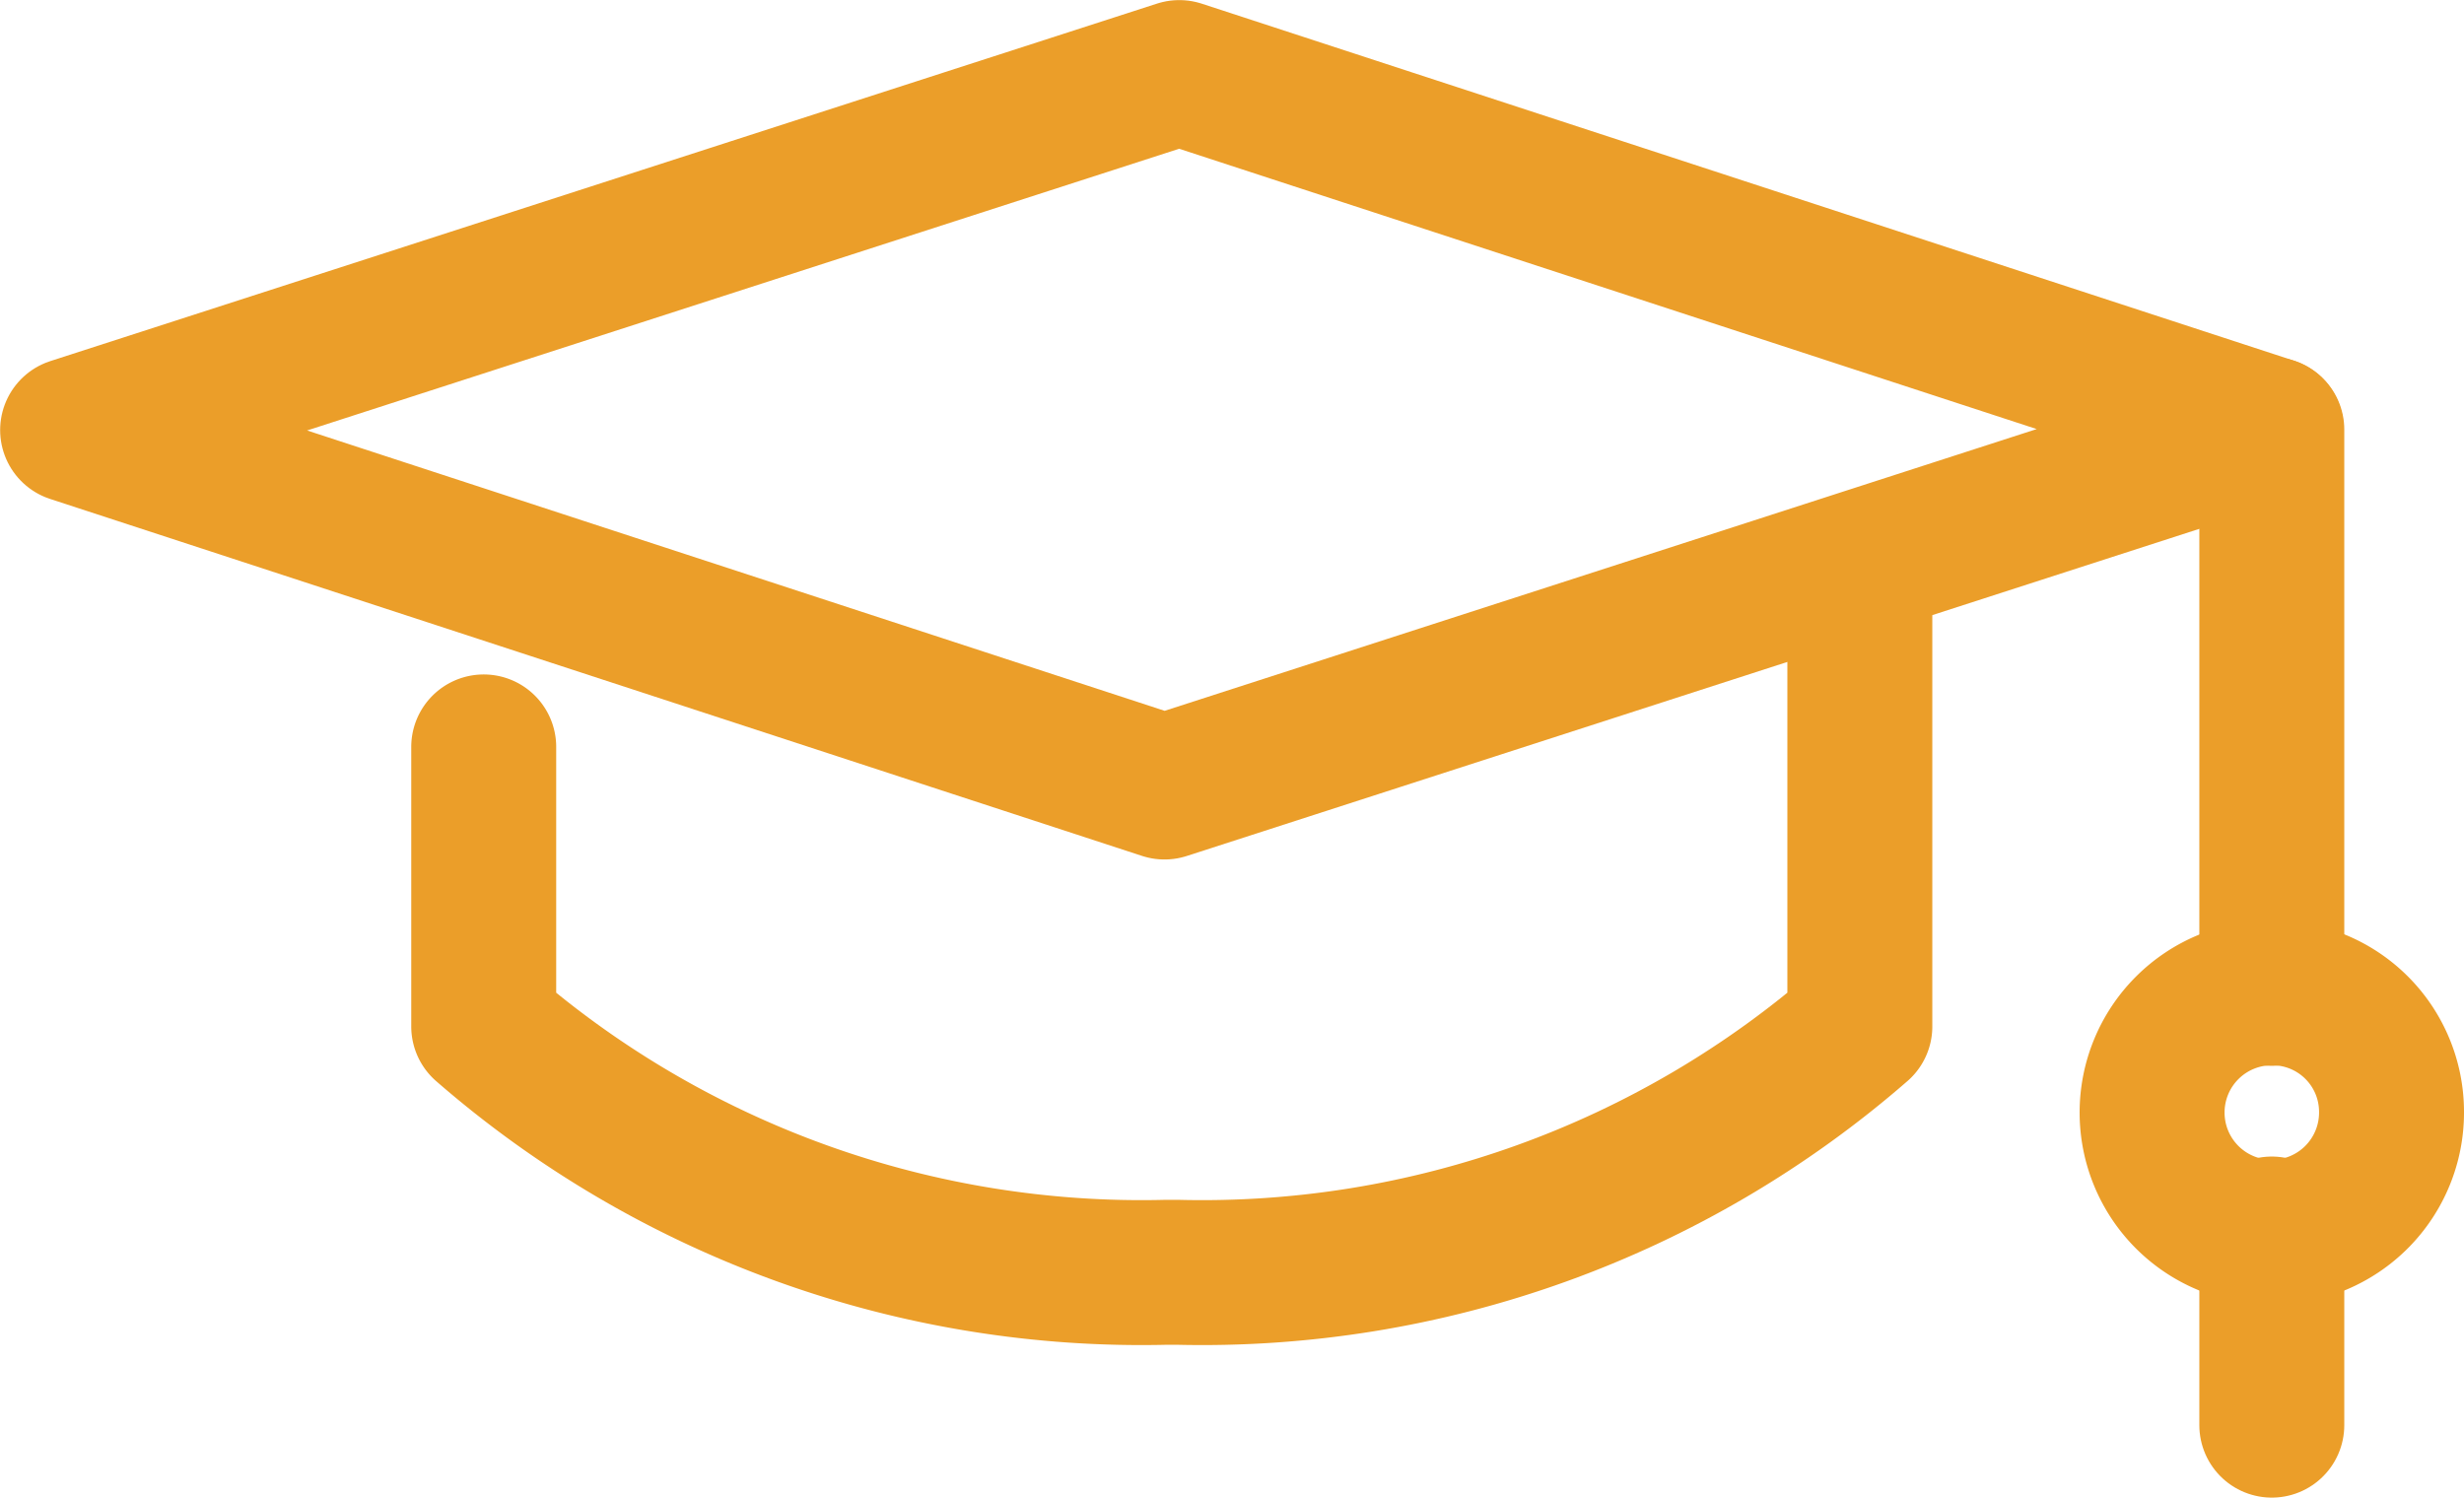
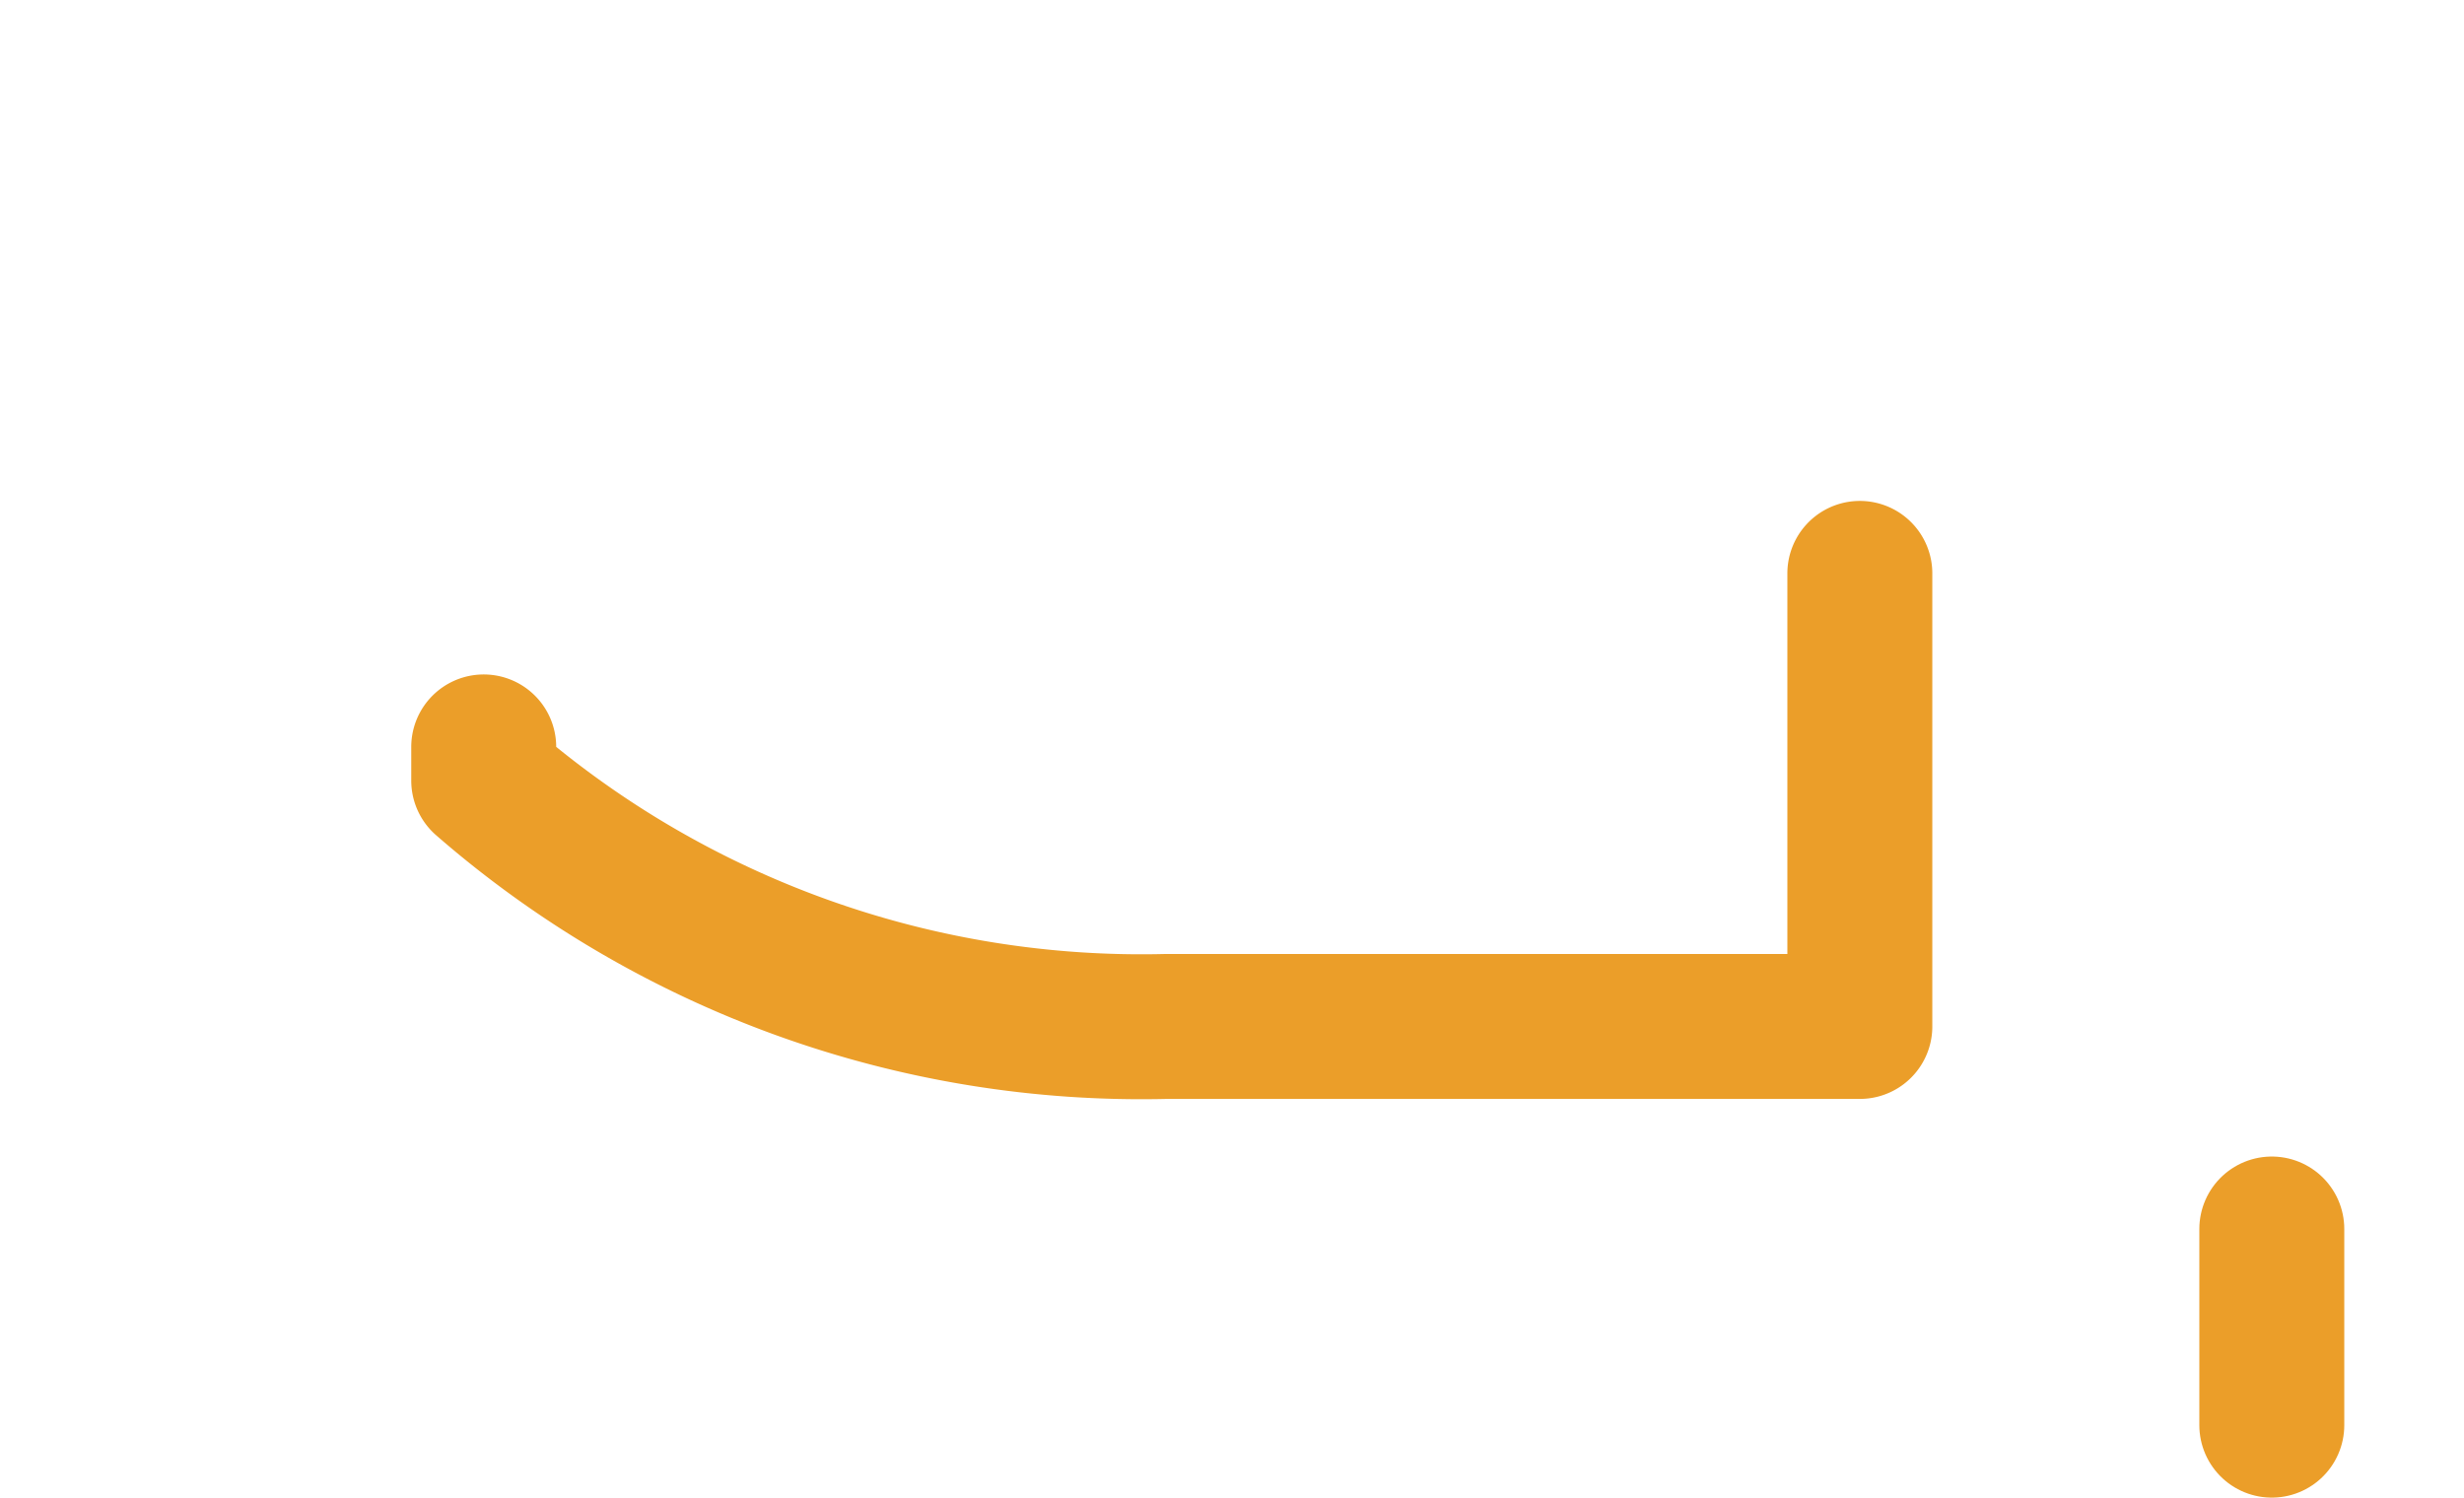
<svg xmlns="http://www.w3.org/2000/svg" width="51" height="31" viewBox="0 0 51 31">
  <g id="icon-banner-learners" transform="translate(-295.666 -378.367)">
    <g id="Group_155" data-name="Group 155" transform="translate(297.167 379.867)">
-       <path id="Path_122" data-name="Path 122" d="M319.769,394.658l-22.6-7.389,22.906-7.4,22.6,7.388Z" transform="translate(-297.167 -379.867)" fill="none" stroke="#eb9e29" stroke-linecap="round" stroke-linejoin="round" stroke-width="3" />
-     </g>
+       </g>
    <g id="Group_156" data-name="Group 156" transform="translate(305.679 390.236)">
-       <path id="Path_123" data-name="Path 123" d="M340.054,397.608v9.378a20.729,20.729,0,0,1-14.128,5.089H325.7a20.73,20.73,0,0,1-14.129-5.089V401.2" transform="translate(-311.572 -397.608)" fill="none" stroke="#eb9e29" stroke-linecap="round" stroke-linejoin="round" stroke-width="3" />
+       <path id="Path_123" data-name="Path 123" d="M340.054,397.608v9.378H325.7a20.73,20.73,0,0,1-14.129-5.089V401.2" transform="translate(-311.572 -397.608)" fill="none" stroke="#eb9e29" stroke-linecap="round" stroke-linejoin="round" stroke-width="3" />
    </g>
    <line id="Line_19" data-name="Line 19" y2="4.06" transform="translate(342.688 403.807)" fill="none" stroke="#eb9e29" stroke-linecap="round" stroke-linejoin="round" stroke-width="3" />
-     <line id="Line_20" data-name="Line 20" y2="11.669" transform="translate(342.688 387.26)" fill="none" stroke="#eb9e29" stroke-linecap="round" stroke-linejoin="round" stroke-width="3" />
-     <path id="Path_124" data-name="Path 124" d="M374.964,414.914a2.478,2.478,0,1,1-2.478-2.451A2.464,2.464,0,0,1,374.964,414.914Z" transform="translate(-29.798 -13.545)" fill="none" stroke="#eb9e29" stroke-linecap="round" stroke-linejoin="round" stroke-width="3" />
  </g>
</svg>